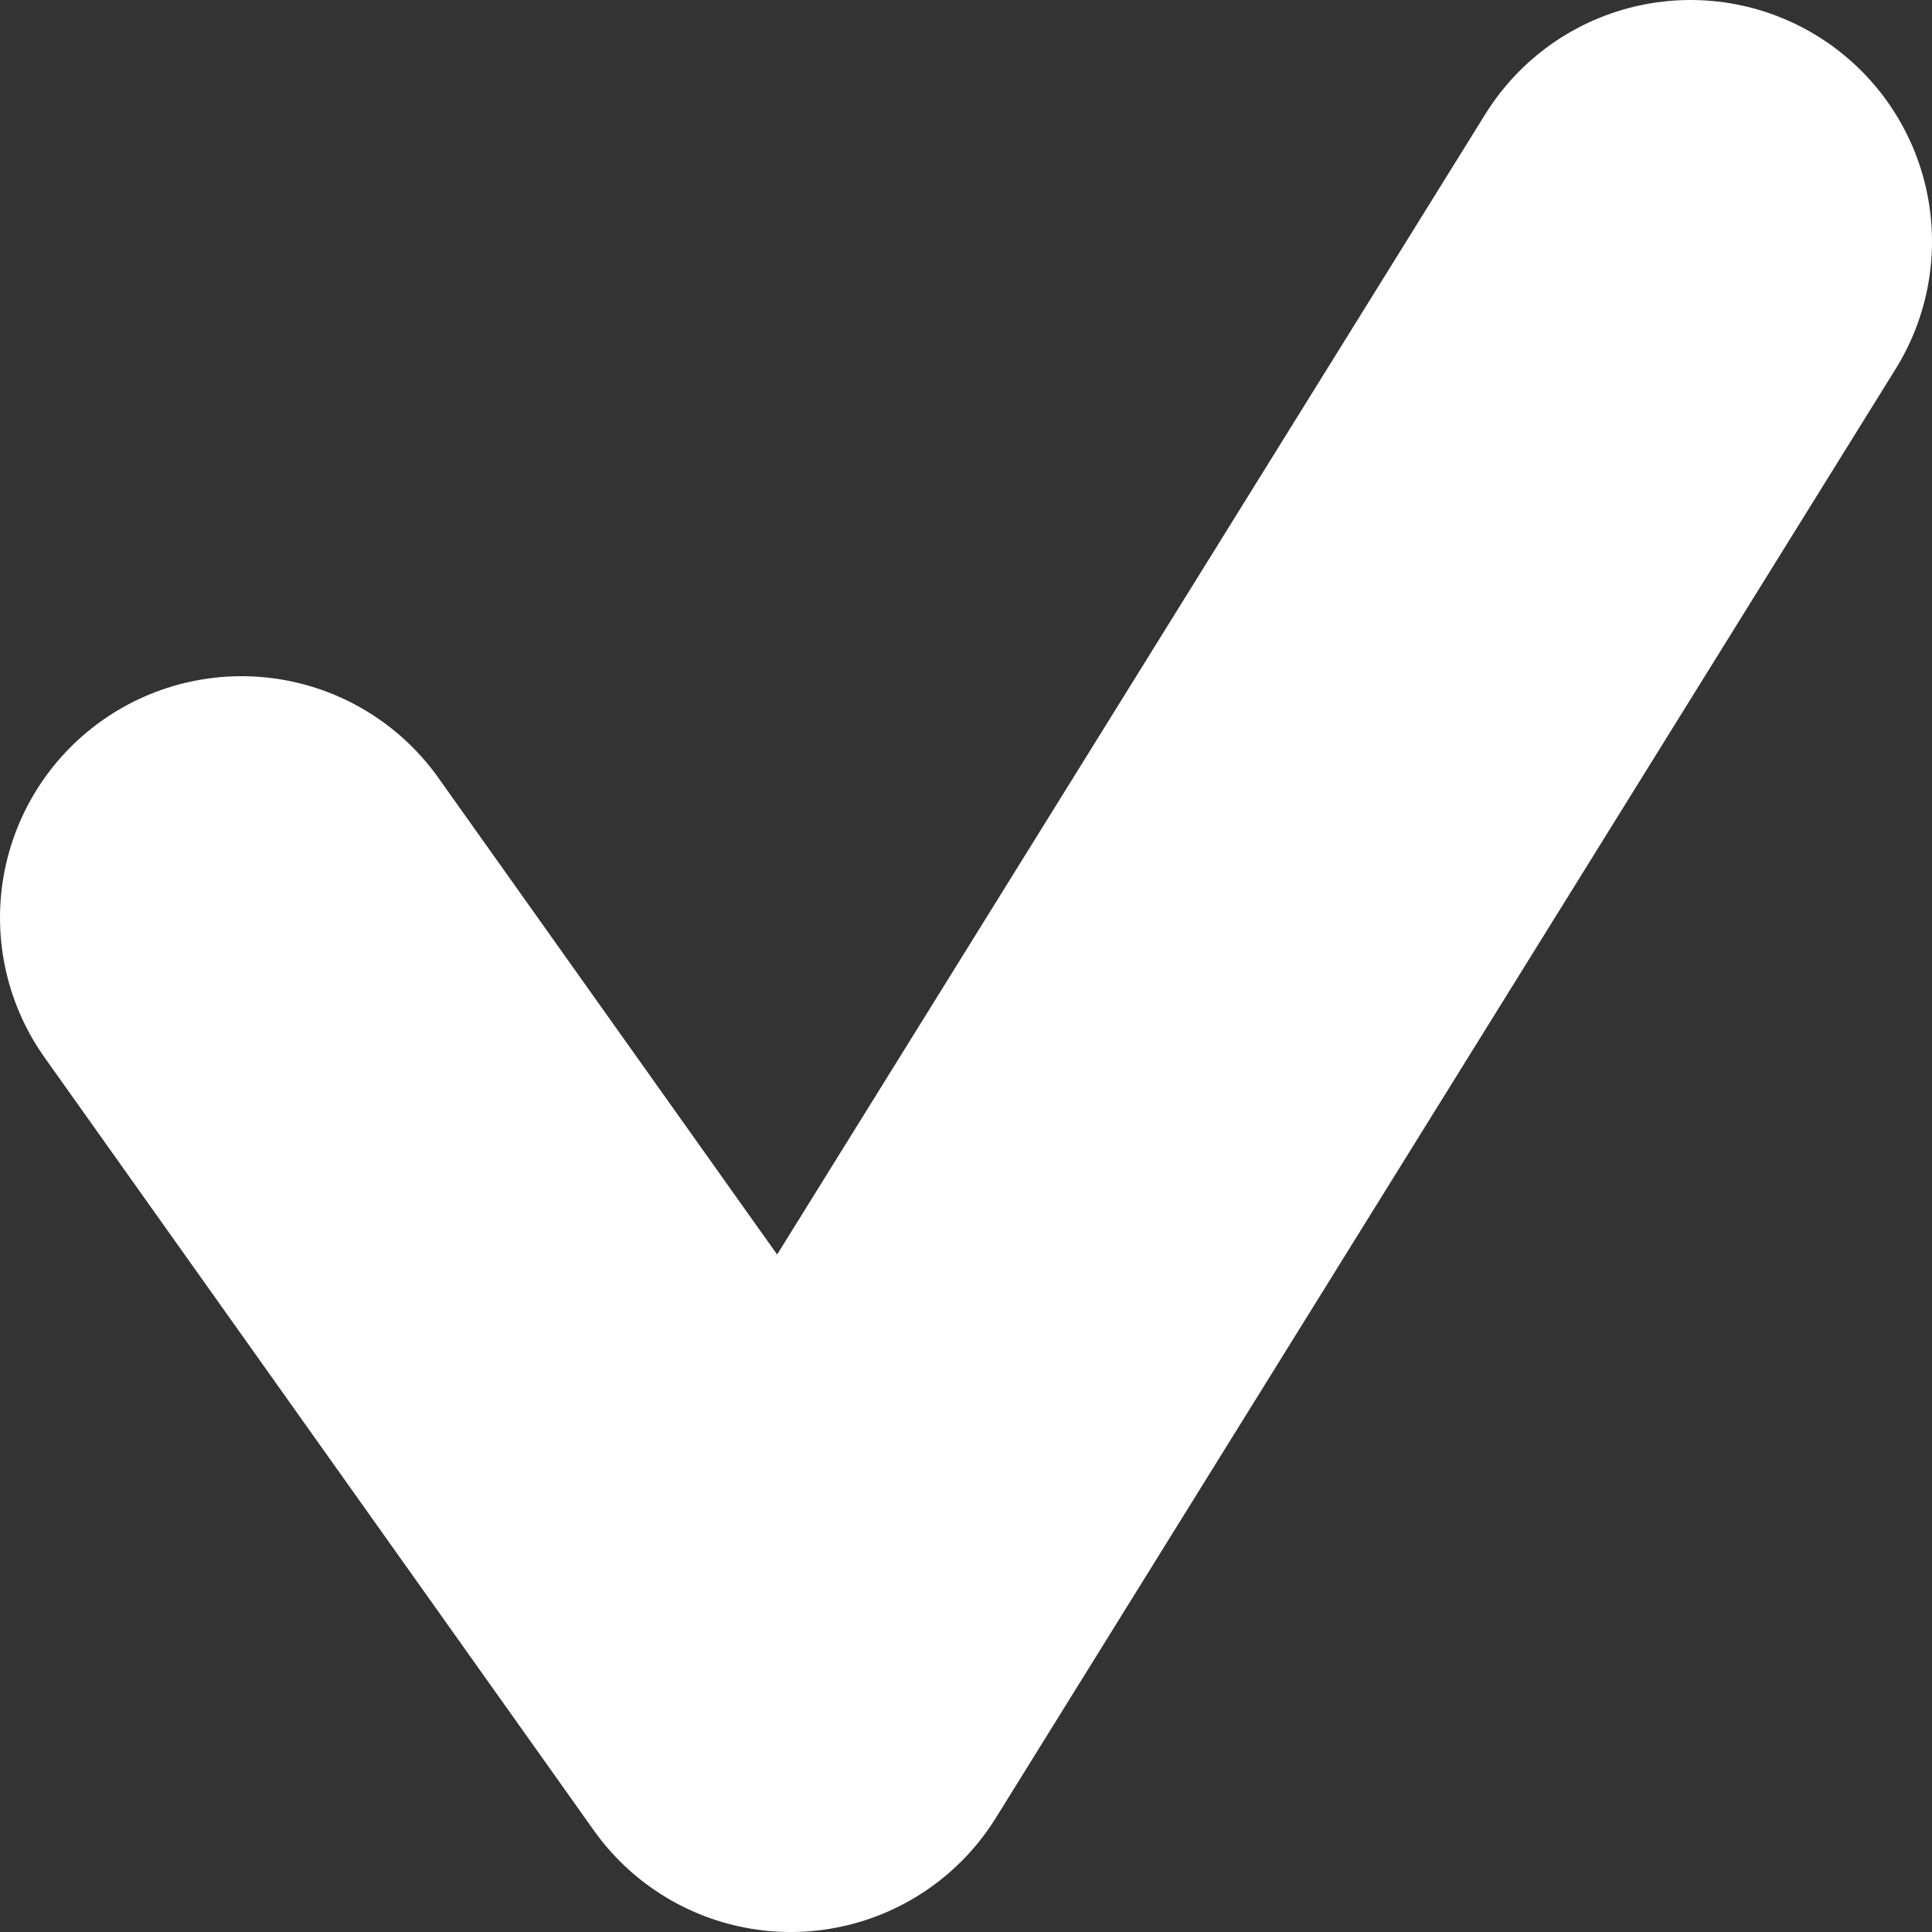
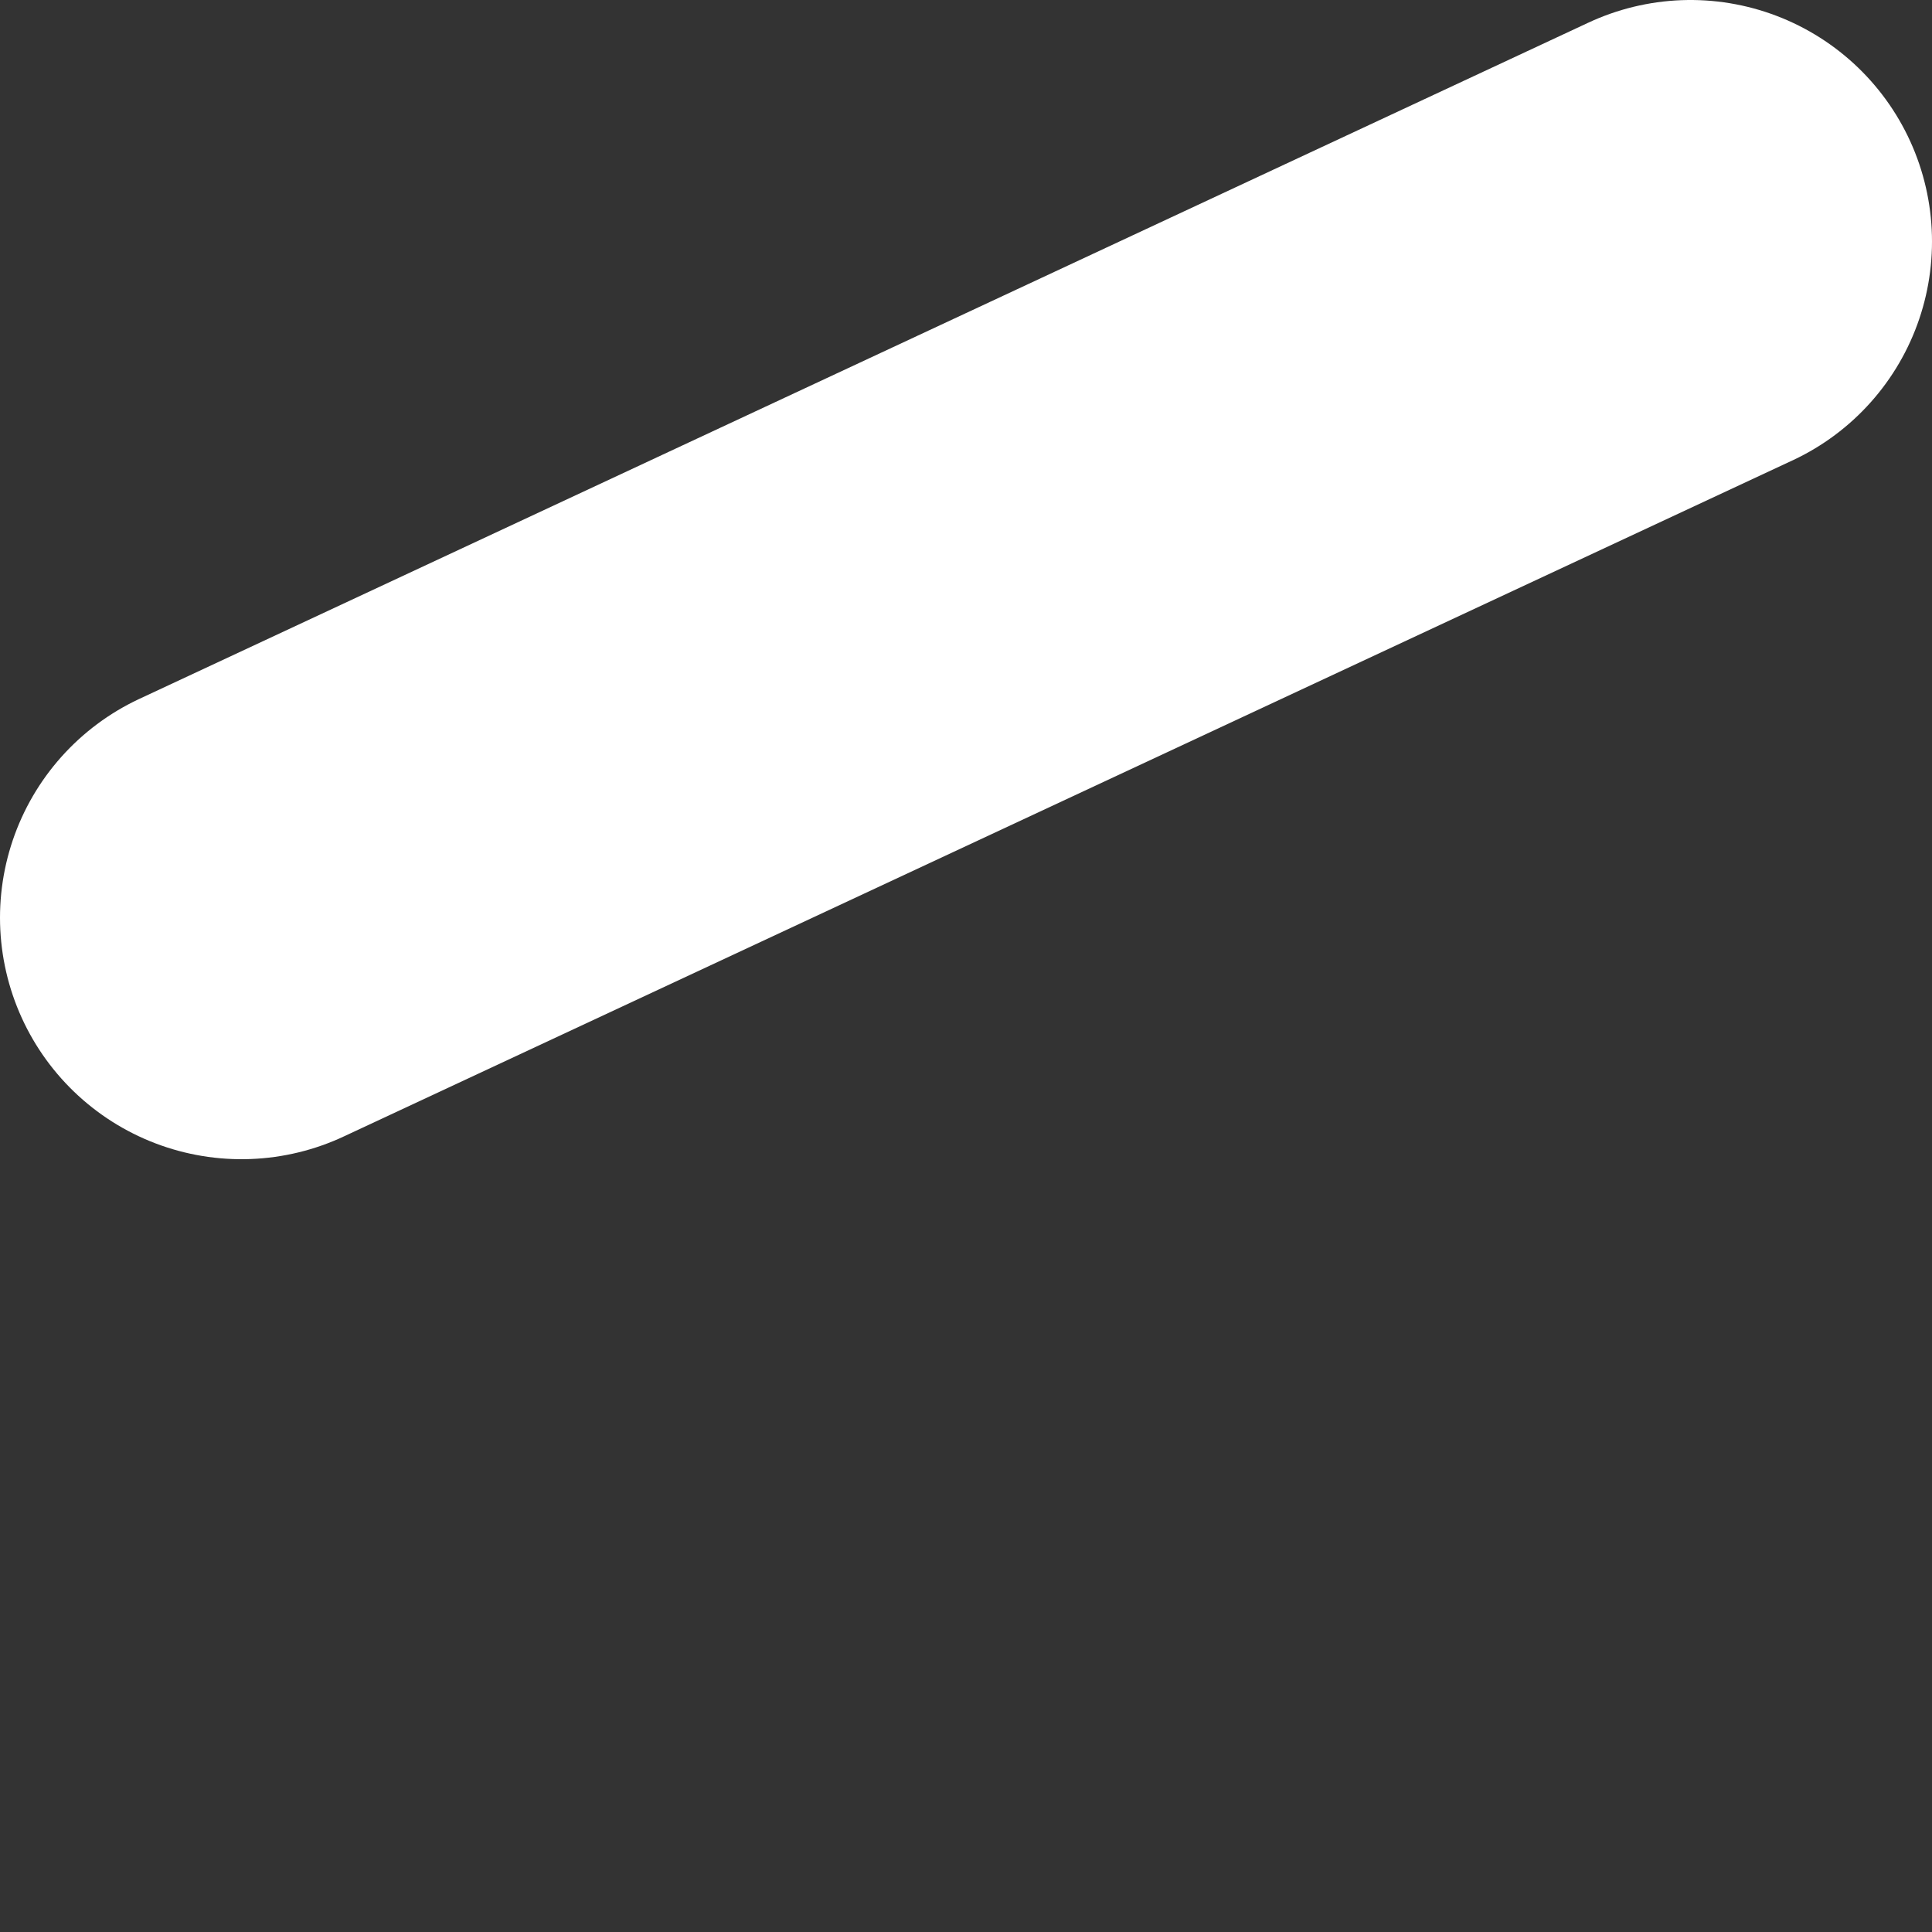
<svg xmlns="http://www.w3.org/2000/svg" width="8" height="8" viewBox="0 0 8 8" fill="none">
  <rect x="0" y="0" width="8" height="8" fill="#333333" stroke="none" />
-   <path d="M7 1L3.274 7L1 3.8" stroke="white" stroke-width="2" stroke-linecap="round" stroke-linejoin="round" />
+   <path d="M7 1L1 3.8" stroke="white" stroke-width="2" stroke-linecap="round" stroke-linejoin="round" />
</svg>